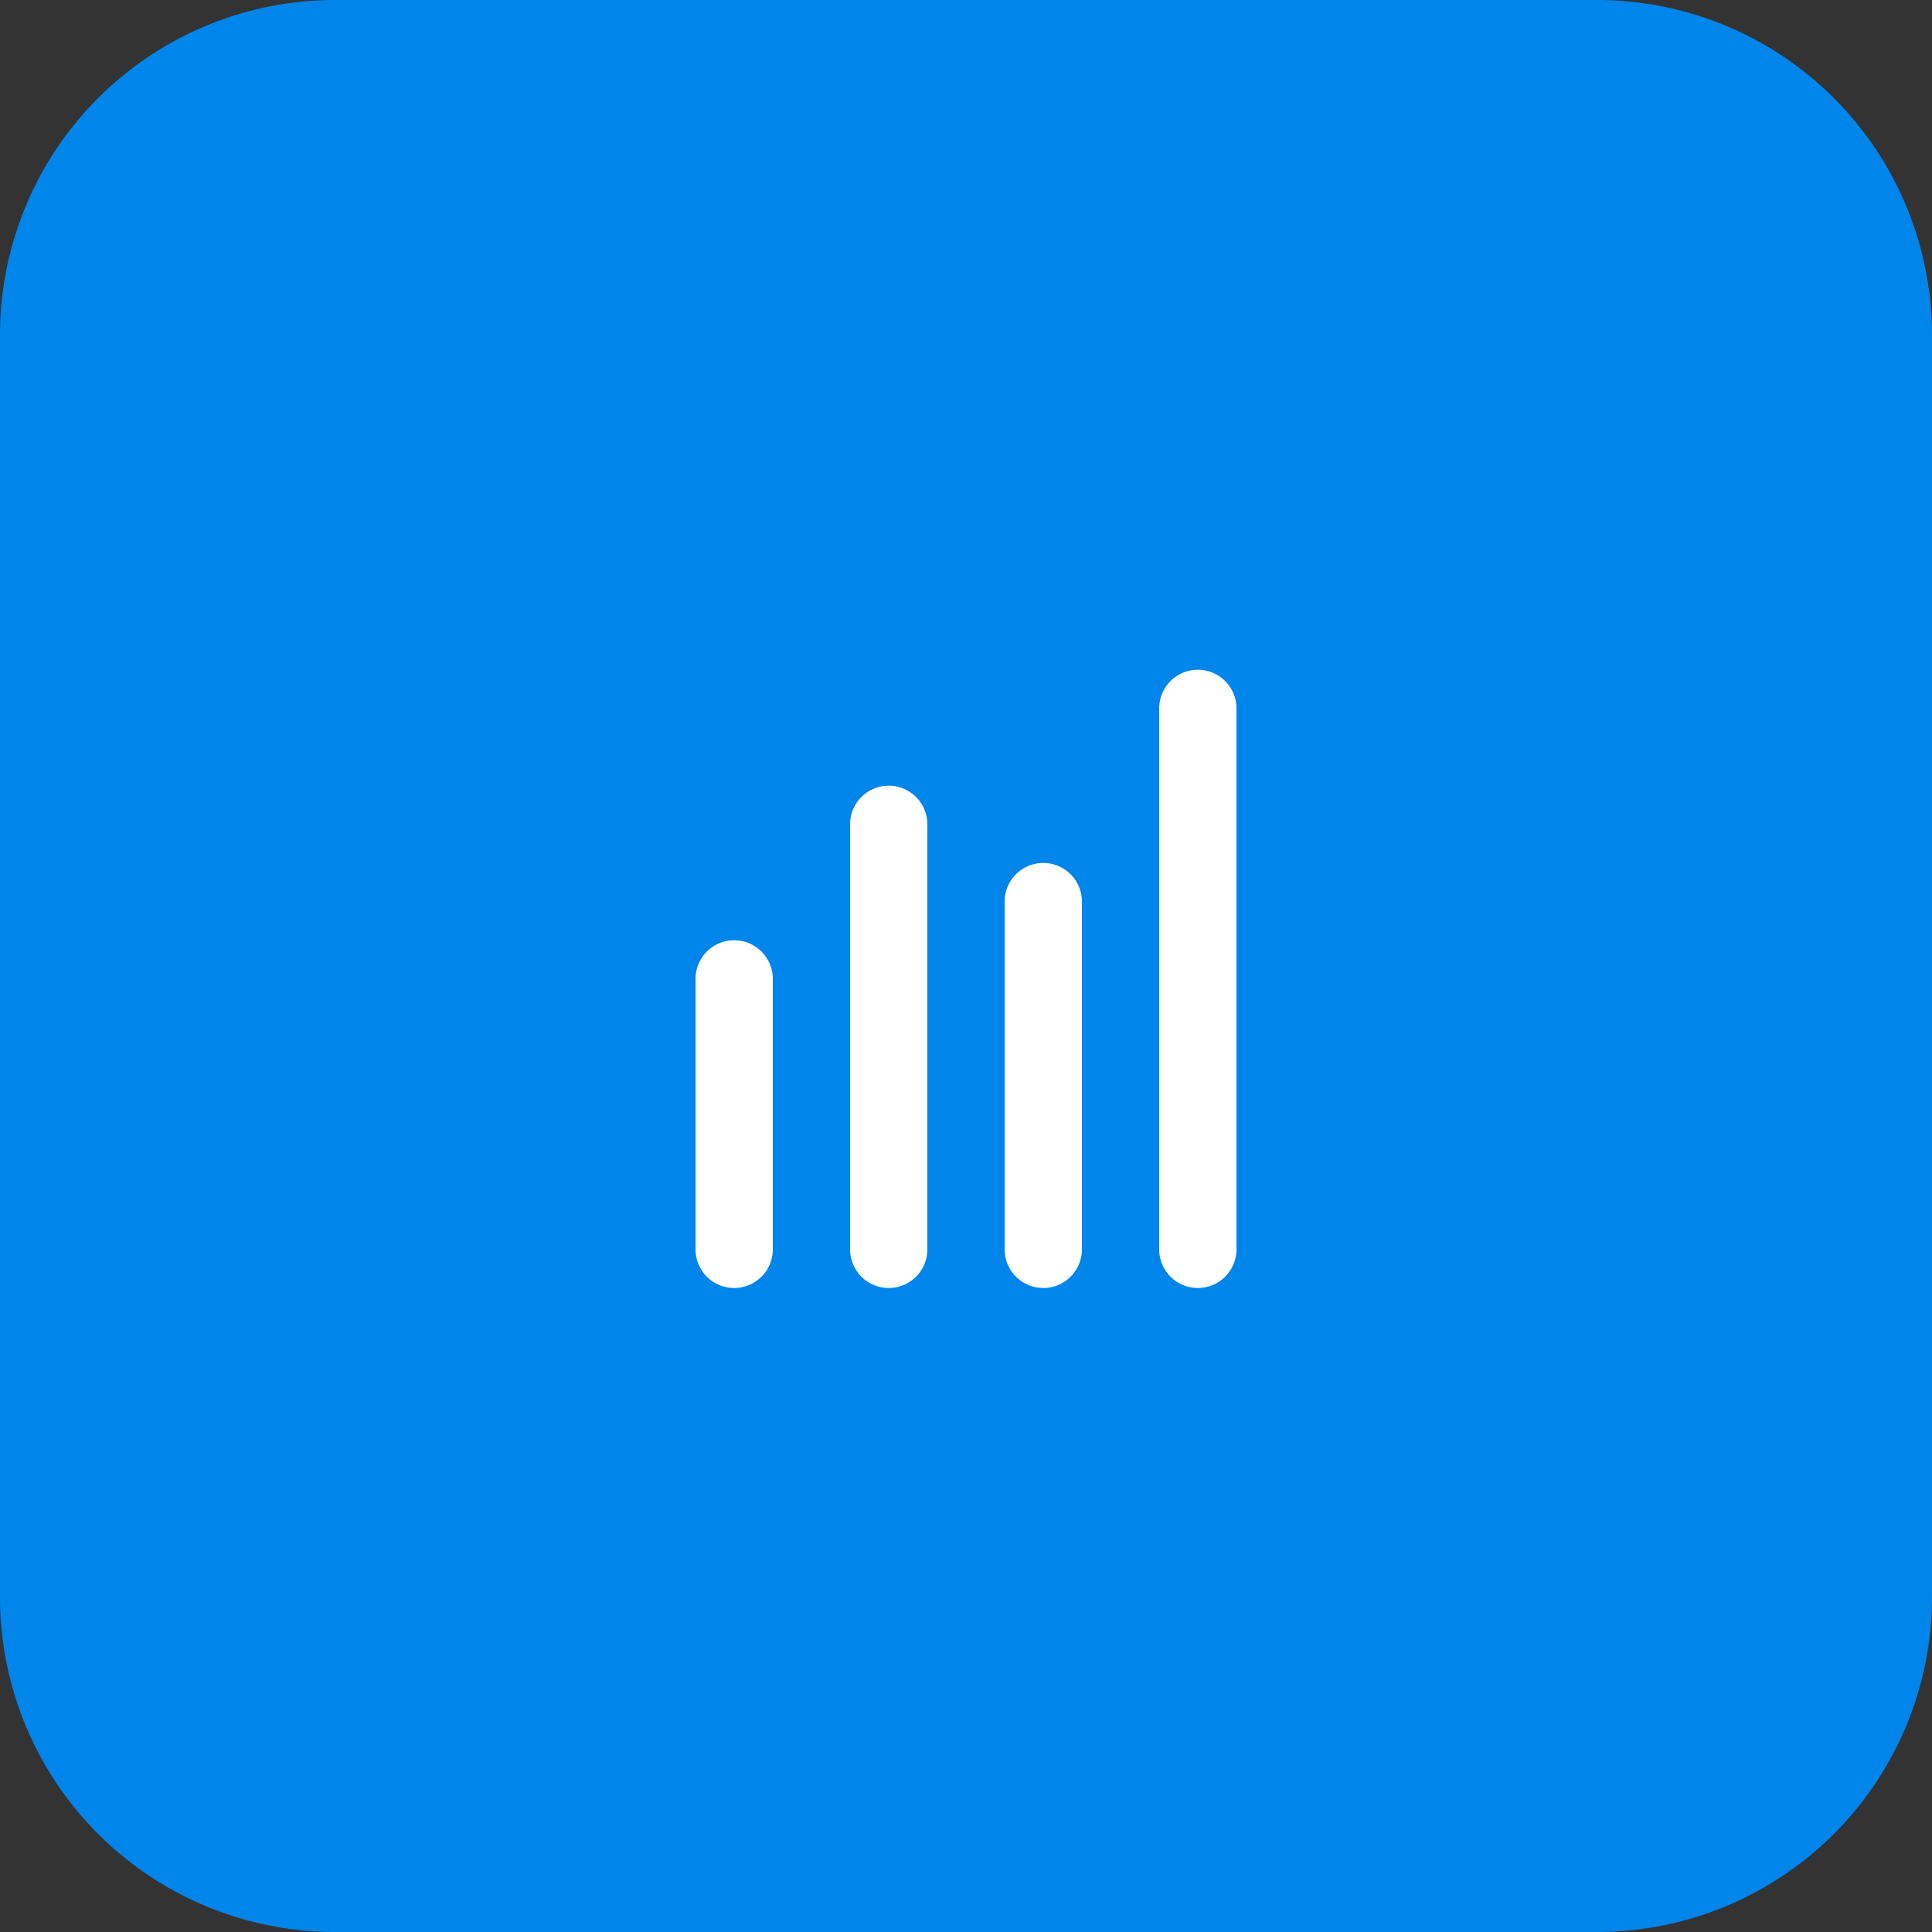
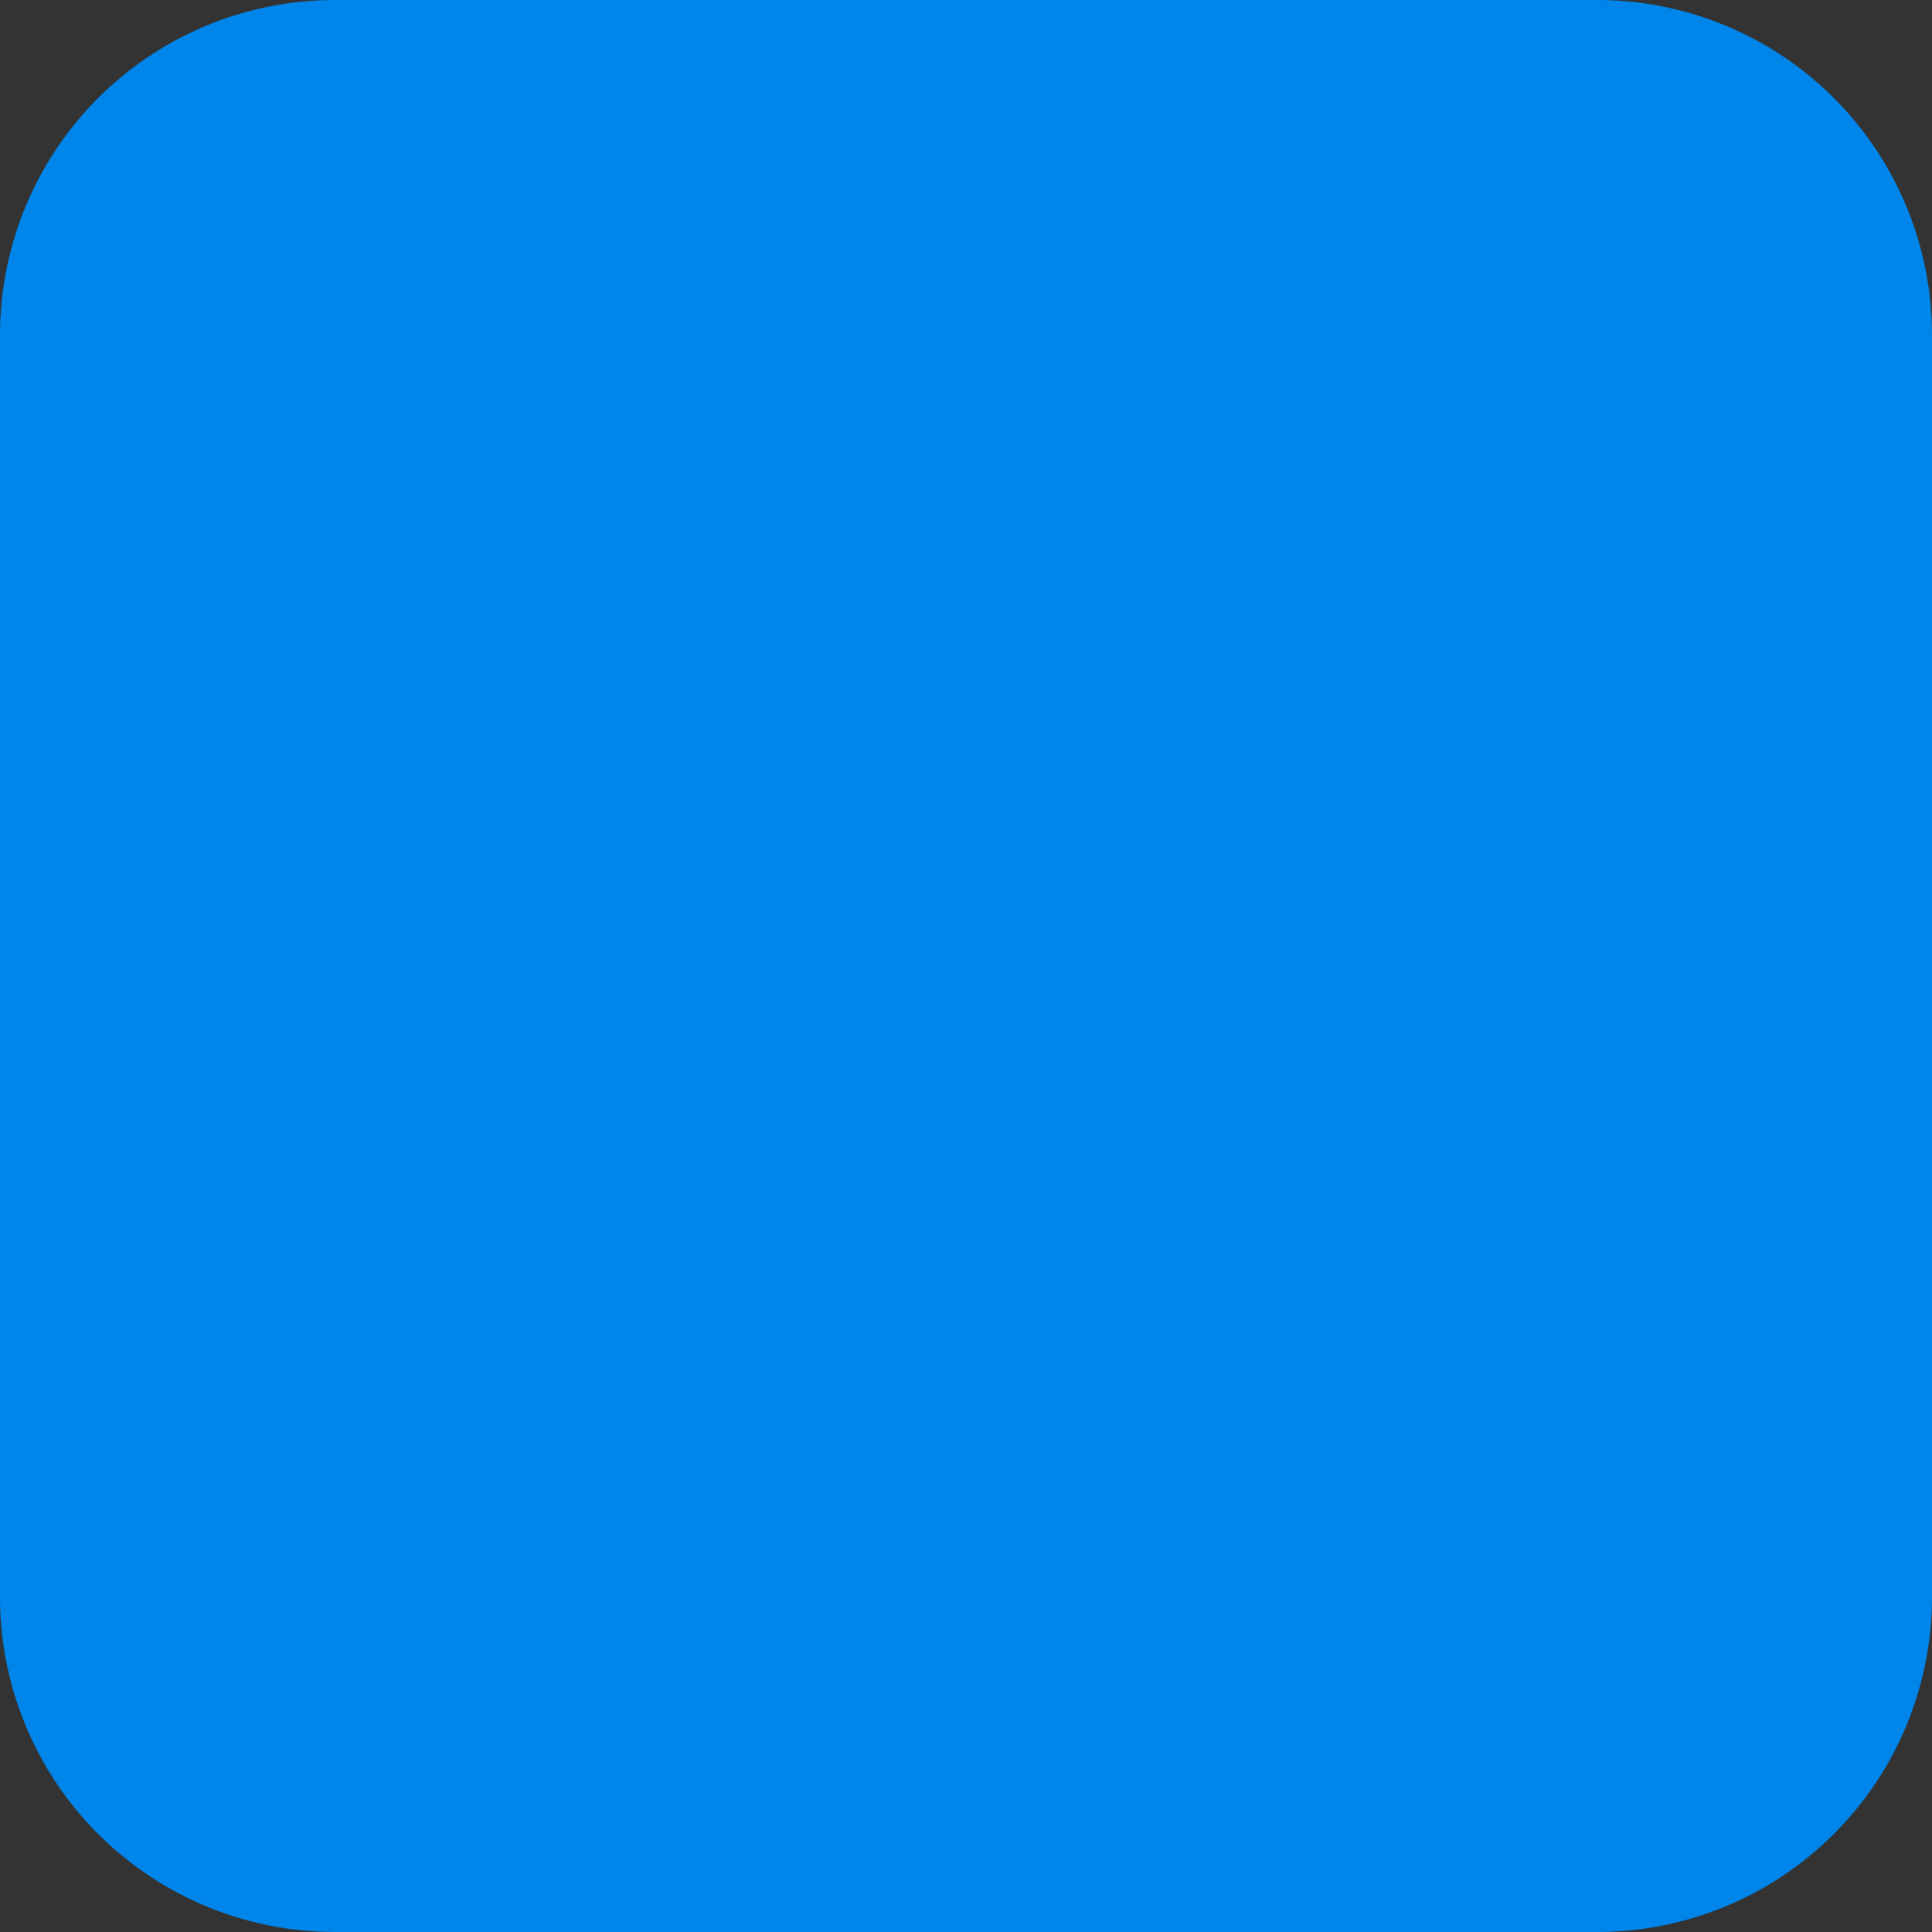
<svg xmlns="http://www.w3.org/2000/svg" id="Groupe_82440" data-name="Groupe 82440" width="75" height="75" viewBox="0 0 75 75">
  <rect x="0" y="0" width="75" height="75" fill="#333333" stroke="none" />
  <path id="Tracé_716192" data-name="Tracé 716192" d="M13,0H62A13,13,0,0,1,75,13V62A13,13,0,0,1,62,75H13A13,13,0,0,1,0,62V13A13,13,0,0,1,13,0Z" fill="#0085eb" />
-   <path id="activity" d="M16.5,28.5a1.5,1.5,0,0,1-3,0V12a1.5,1.5,0,0,1,3,0Zm-6,0a1.5,1.5,0,0,1-3,0V18a1.5,1.5,0,0,1,3,0Zm9,0V15a1.5,1.5,0,0,1,3,0V28.5a1.5,1.5,0,0,1-3,0Zm6-21a1.5,1.5,0,1,1,3,0v21a1.5,1.5,0,0,1-3,0Z" transform="translate(19.5 20)" fill="#fff" fill-rule="evenodd" />
</svg>